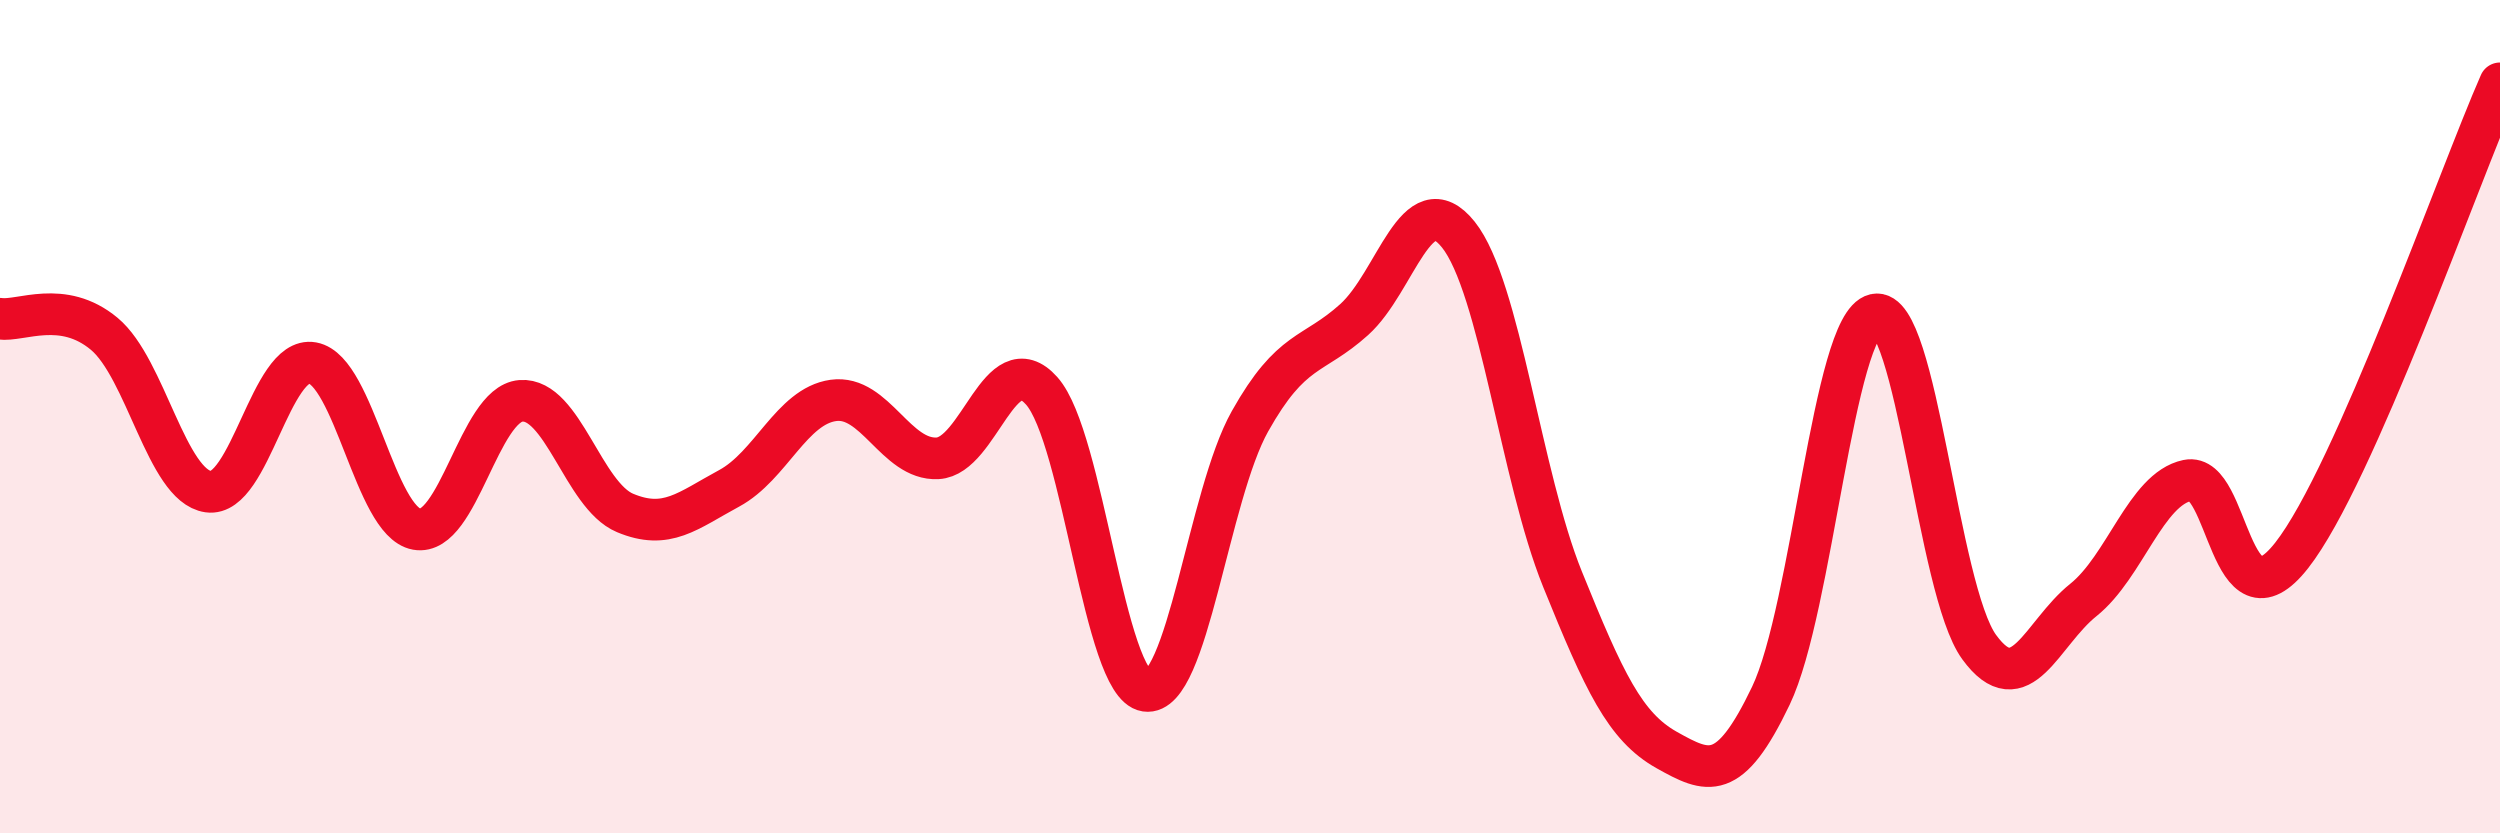
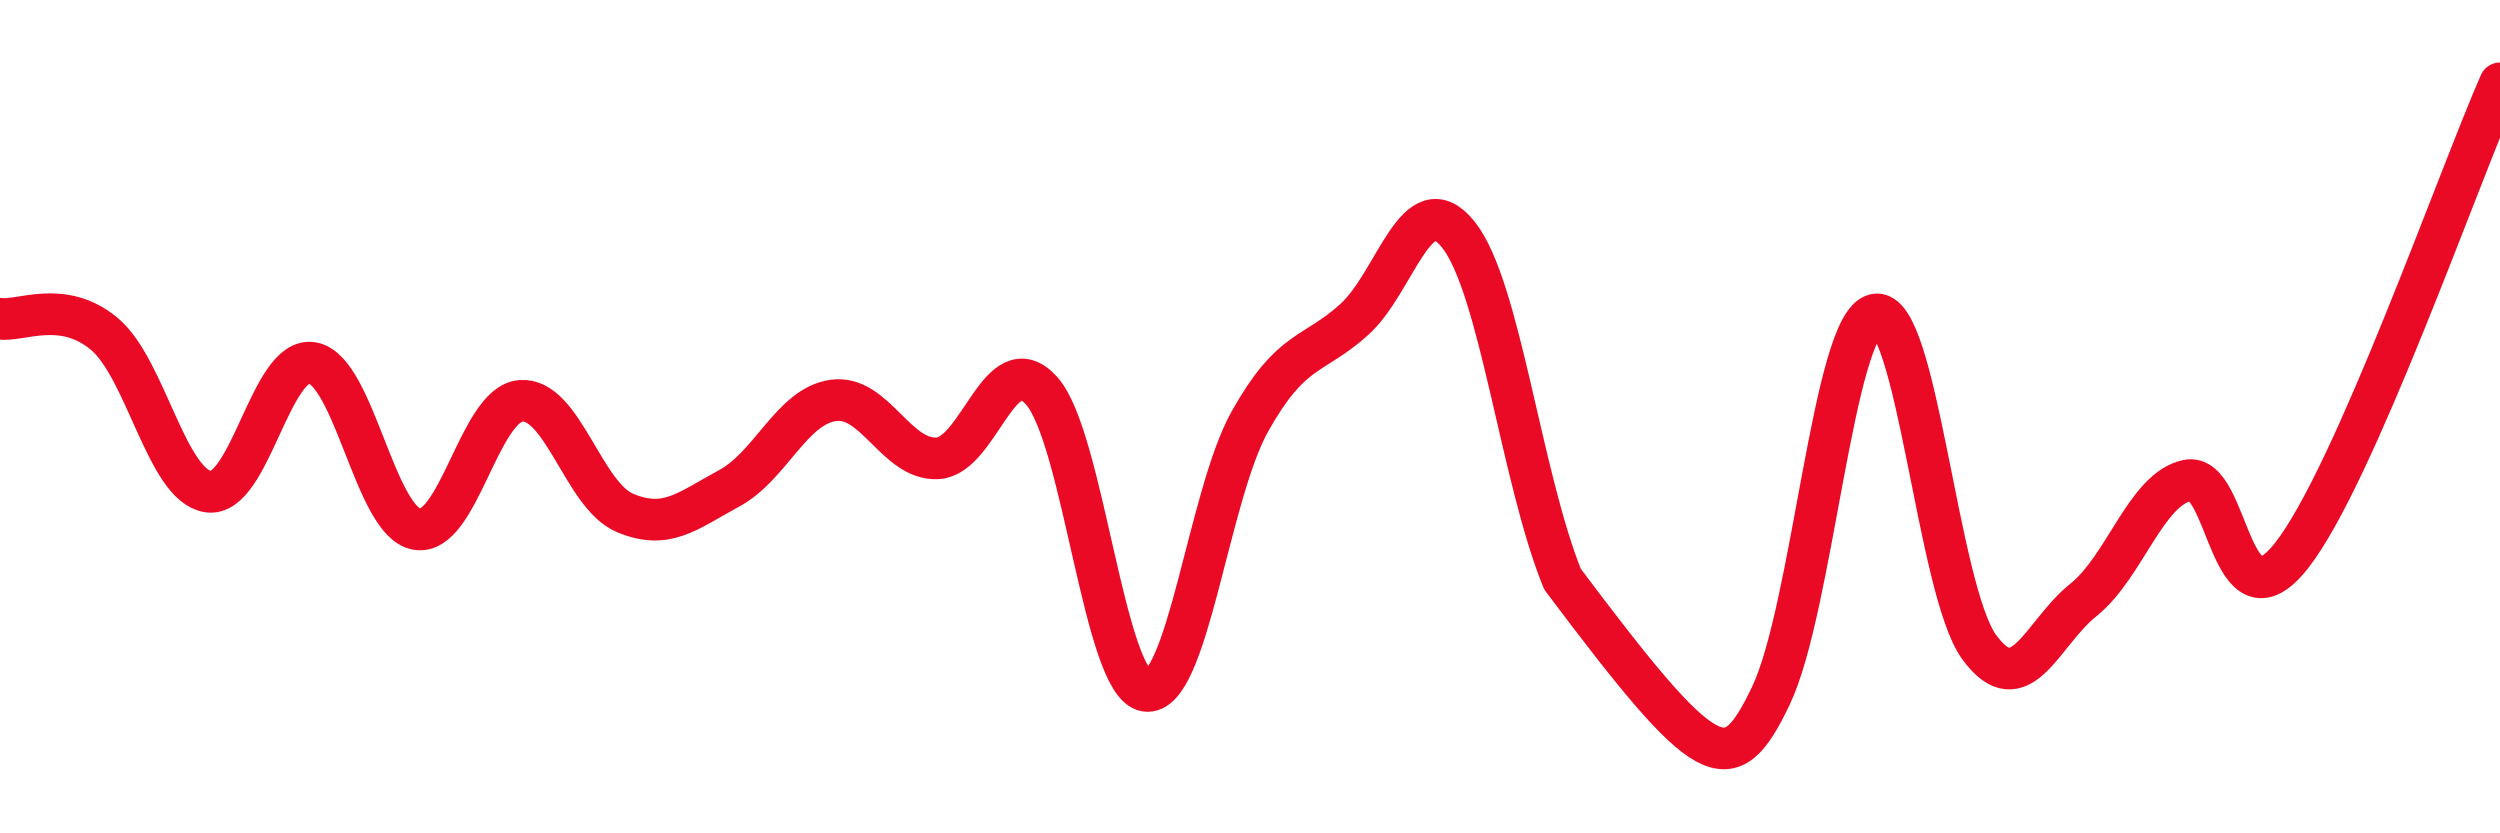
<svg xmlns="http://www.w3.org/2000/svg" width="60" height="20" viewBox="0 0 60 20">
-   <path d="M 0,7.65 C 0.5,7.72 1.5,7.18 2.5,8.01 C 3.5,8.84 4,11.66 5,11.8 C 6,11.94 6.5,8.53 7.5,8.71 C 8.5,8.89 9,12.52 10,12.7 C 11,12.88 11.5,9.7 12.5,9.62 C 13.5,9.54 14,11.89 15,12.31 C 16,12.73 16.5,12.26 17.5,11.72 C 18.5,11.18 19,9.75 20,9.61 C 21,9.47 21.5,11.05 22.5,11 C 23.5,10.95 24,8.26 25,9.38 C 26,10.5 26.5,16.43 27.5,16.58 C 28.5,16.73 29,11.89 30,10.11 C 31,8.33 31.5,8.57 32.5,7.67 C 33.5,6.77 34,4.38 35,5.63 C 36,6.88 36.5,11.43 37.5,13.9 C 38.5,16.37 39,17.44 40,18 C 41,18.56 41.5,18.79 42.5,16.7 C 43.5,14.61 44,7.78 45,7.55 C 46,7.32 46.5,14.16 47.5,15.53 C 48.5,16.9 49,15.2 50,14.4 C 51,13.6 51.5,11.74 52.5,11.53 C 53.5,11.32 53.5,15.24 55,13.33 C 56.5,11.42 59,4.27 60,2L60 20L0 20Z" fill="#EB0A25" opacity="0.1" stroke-linecap="round" stroke-linejoin="round" />
-   <path d="M 0,7.65 C 0.5,7.72 1.5,7.18 2.5,8.01 C 3.5,8.84 4,11.66 5,11.8 C 6,11.94 6.5,8.53 7.5,8.71 C 8.5,8.89 9,12.52 10,12.7 C 11,12.88 11.5,9.7 12.5,9.62 C 13.5,9.54 14,11.89 15,12.31 C 16,12.73 16.5,12.26 17.5,11.72 C 18.5,11.18 19,9.75 20,9.61 C 21,9.47 21.5,11.05 22.5,11 C 23.5,10.95 24,8.26 25,9.38 C 26,10.5 26.5,16.43 27.5,16.58 C 28.5,16.73 29,11.89 30,10.11 C 31,8.33 31.5,8.57 32.5,7.67 C 33.5,6.77 34,4.38 35,5.63 C 36,6.88 36.5,11.43 37.5,13.9 C 38.5,16.37 39,17.44 40,18 C 41,18.56 41.5,18.79 42.5,16.7 C 43.5,14.61 44,7.78 45,7.55 C 46,7.32 46.5,14.16 47.5,15.53 C 48.5,16.9 49,15.2 50,14.4 C 51,13.6 51.5,11.74 52.5,11.53 C 53.5,11.32 53.5,15.24 55,13.33 C 56.5,11.42 59,4.27 60,2" stroke="#EB0A25" stroke-width="1" fill="none" stroke-linecap="round" stroke-linejoin="round" />
+   <path d="M 0,7.65 C 0.5,7.72 1.5,7.18 2.5,8.01 C 3.5,8.84 4,11.66 5,11.8 C 6,11.94 6.5,8.53 7.5,8.71 C 8.5,8.89 9,12.52 10,12.7 C 11,12.88 11.5,9.7 12.5,9.62 C 13.5,9.54 14,11.89 15,12.31 C 16,12.73 16.5,12.26 17.5,11.72 C 18.5,11.18 19,9.75 20,9.61 C 21,9.47 21.5,11.05 22.5,11 C 23.5,10.95 24,8.26 25,9.38 C 26,10.5 26.5,16.43 27.5,16.58 C 28.5,16.73 29,11.89 30,10.11 C 31,8.33 31.5,8.57 32.5,7.67 C 33.5,6.77 34,4.38 35,5.63 C 36,6.88 36.5,11.43 37.5,13.9 C 41,18.56 41.5,18.79 42.5,16.7 C 43.5,14.61 44,7.78 45,7.55 C 46,7.32 46.5,14.16 47.5,15.53 C 48.5,16.9 49,15.2 50,14.4 C 51,13.6 51.5,11.74 52.5,11.53 C 53.5,11.32 53.5,15.24 55,13.33 C 56.5,11.42 59,4.27 60,2" stroke="#EB0A25" stroke-width="1" fill="none" stroke-linecap="round" stroke-linejoin="round" />
</svg>